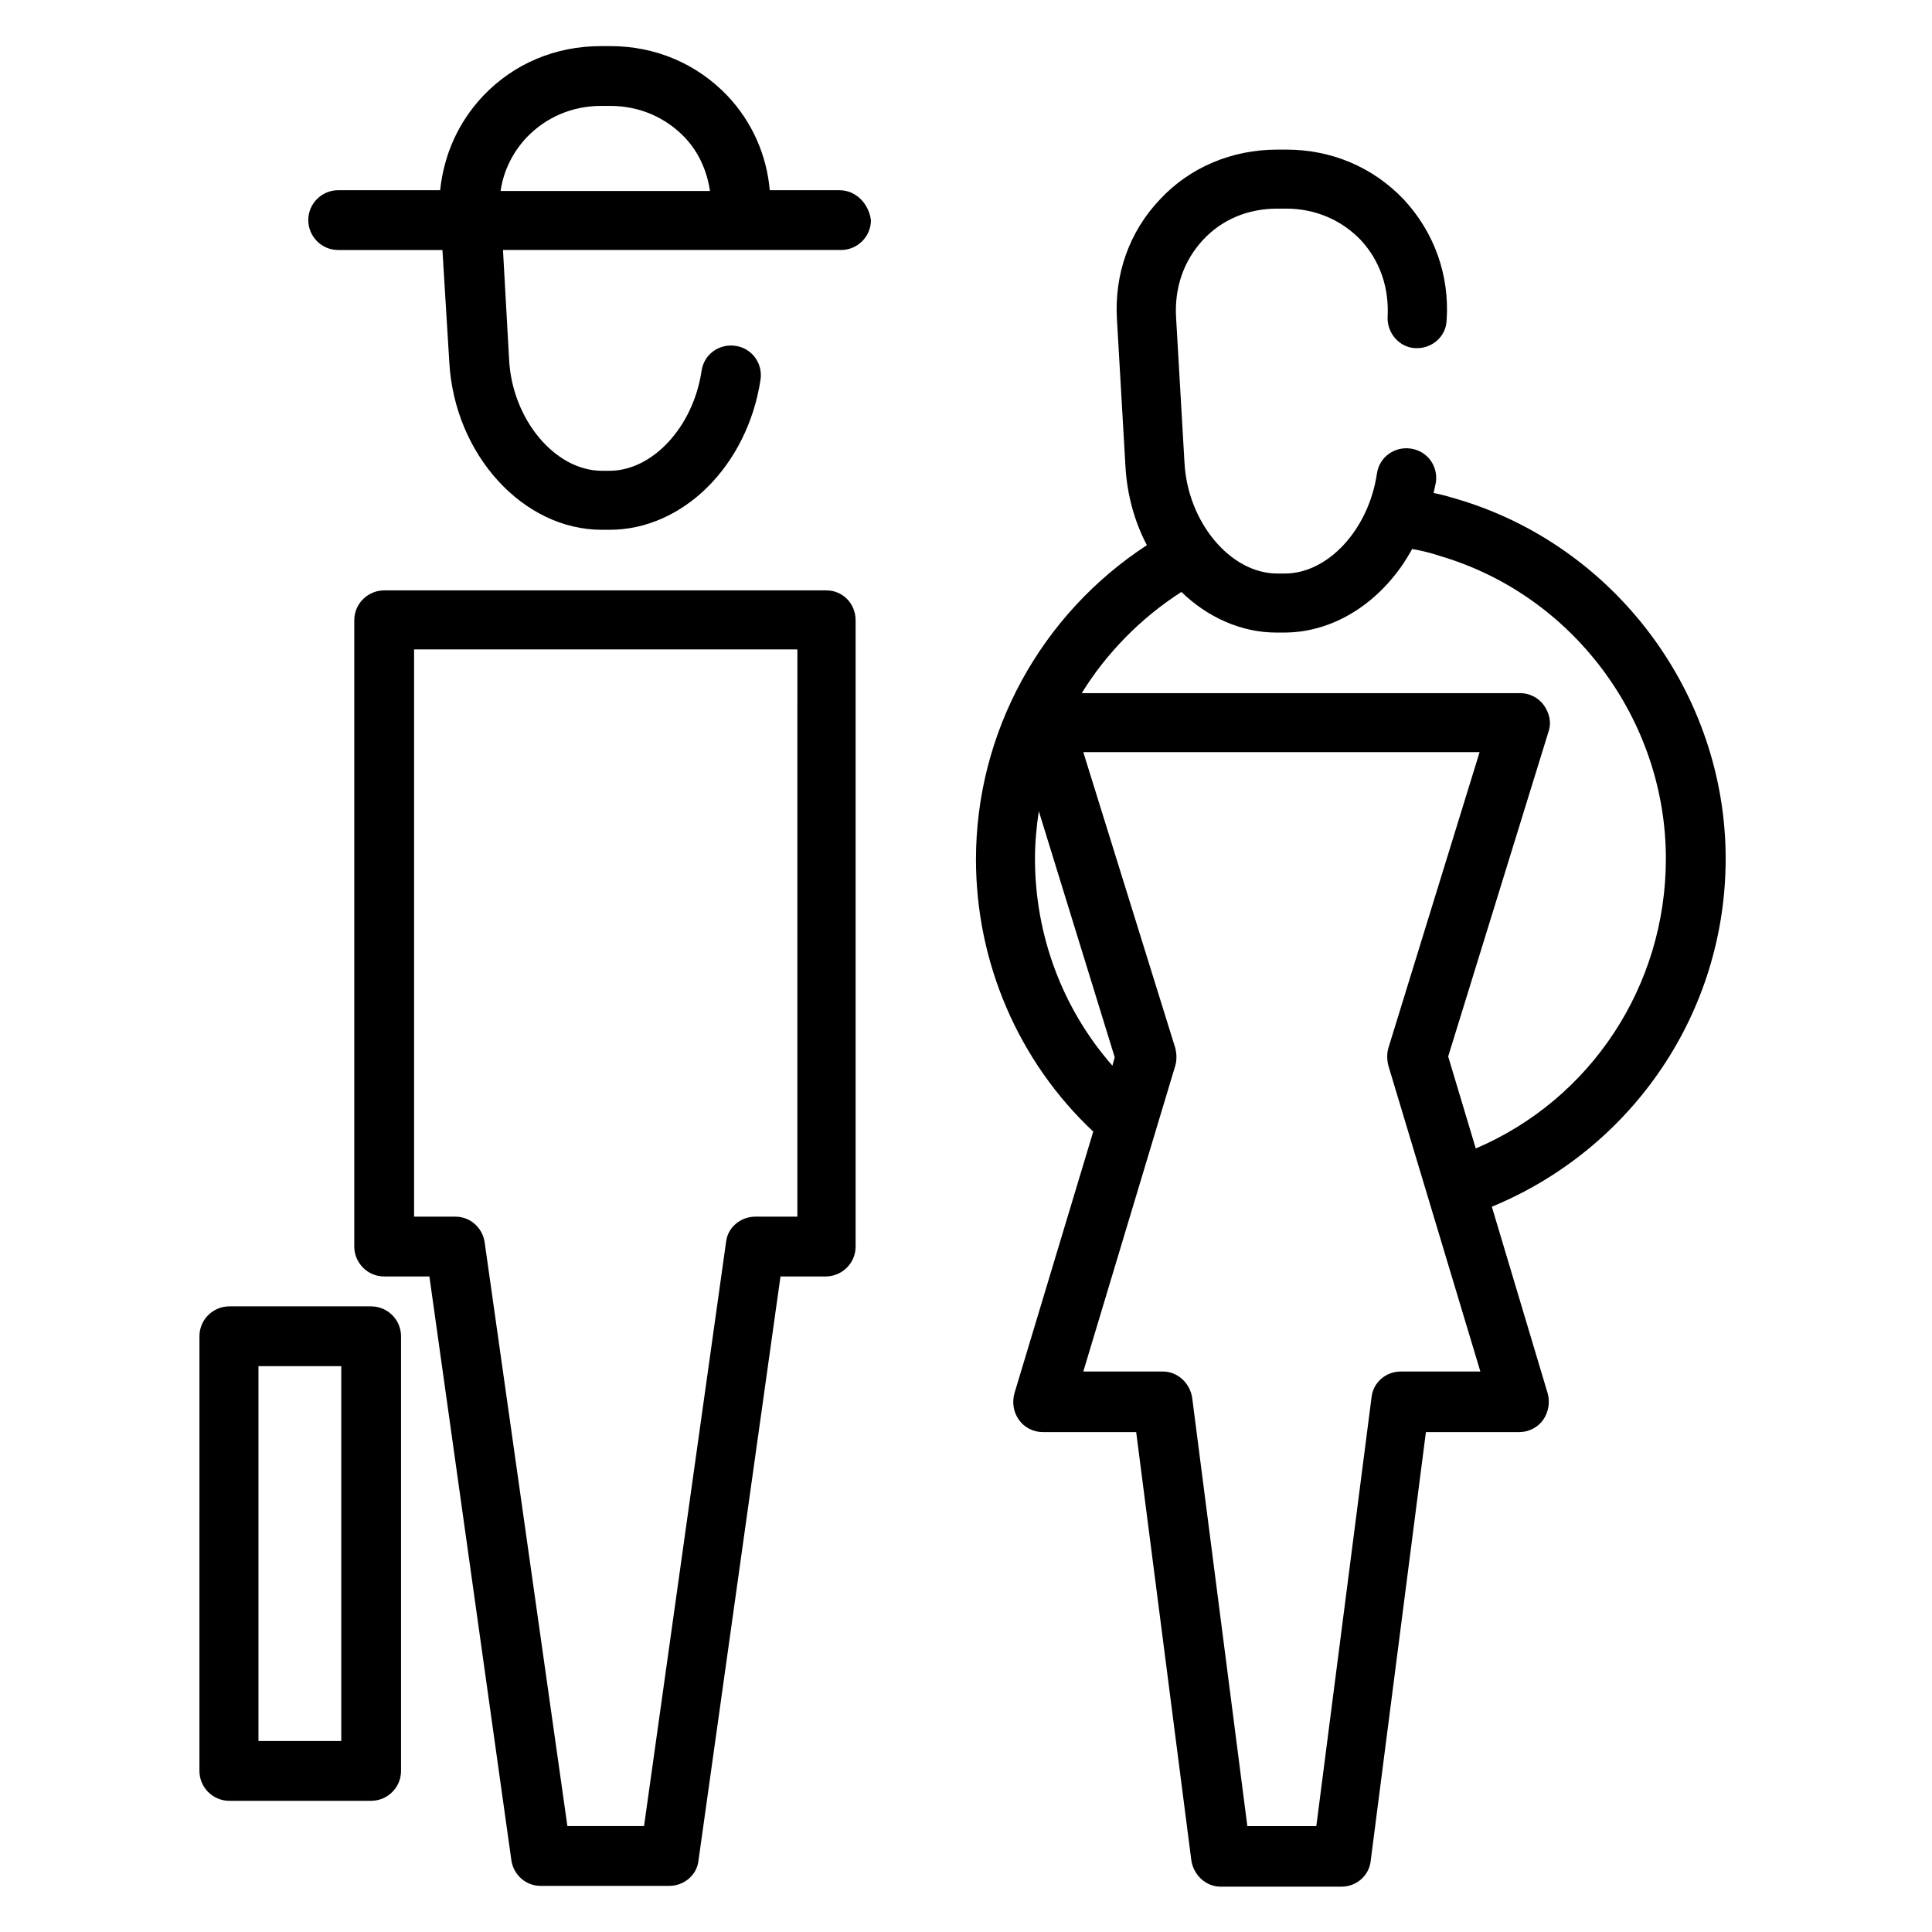
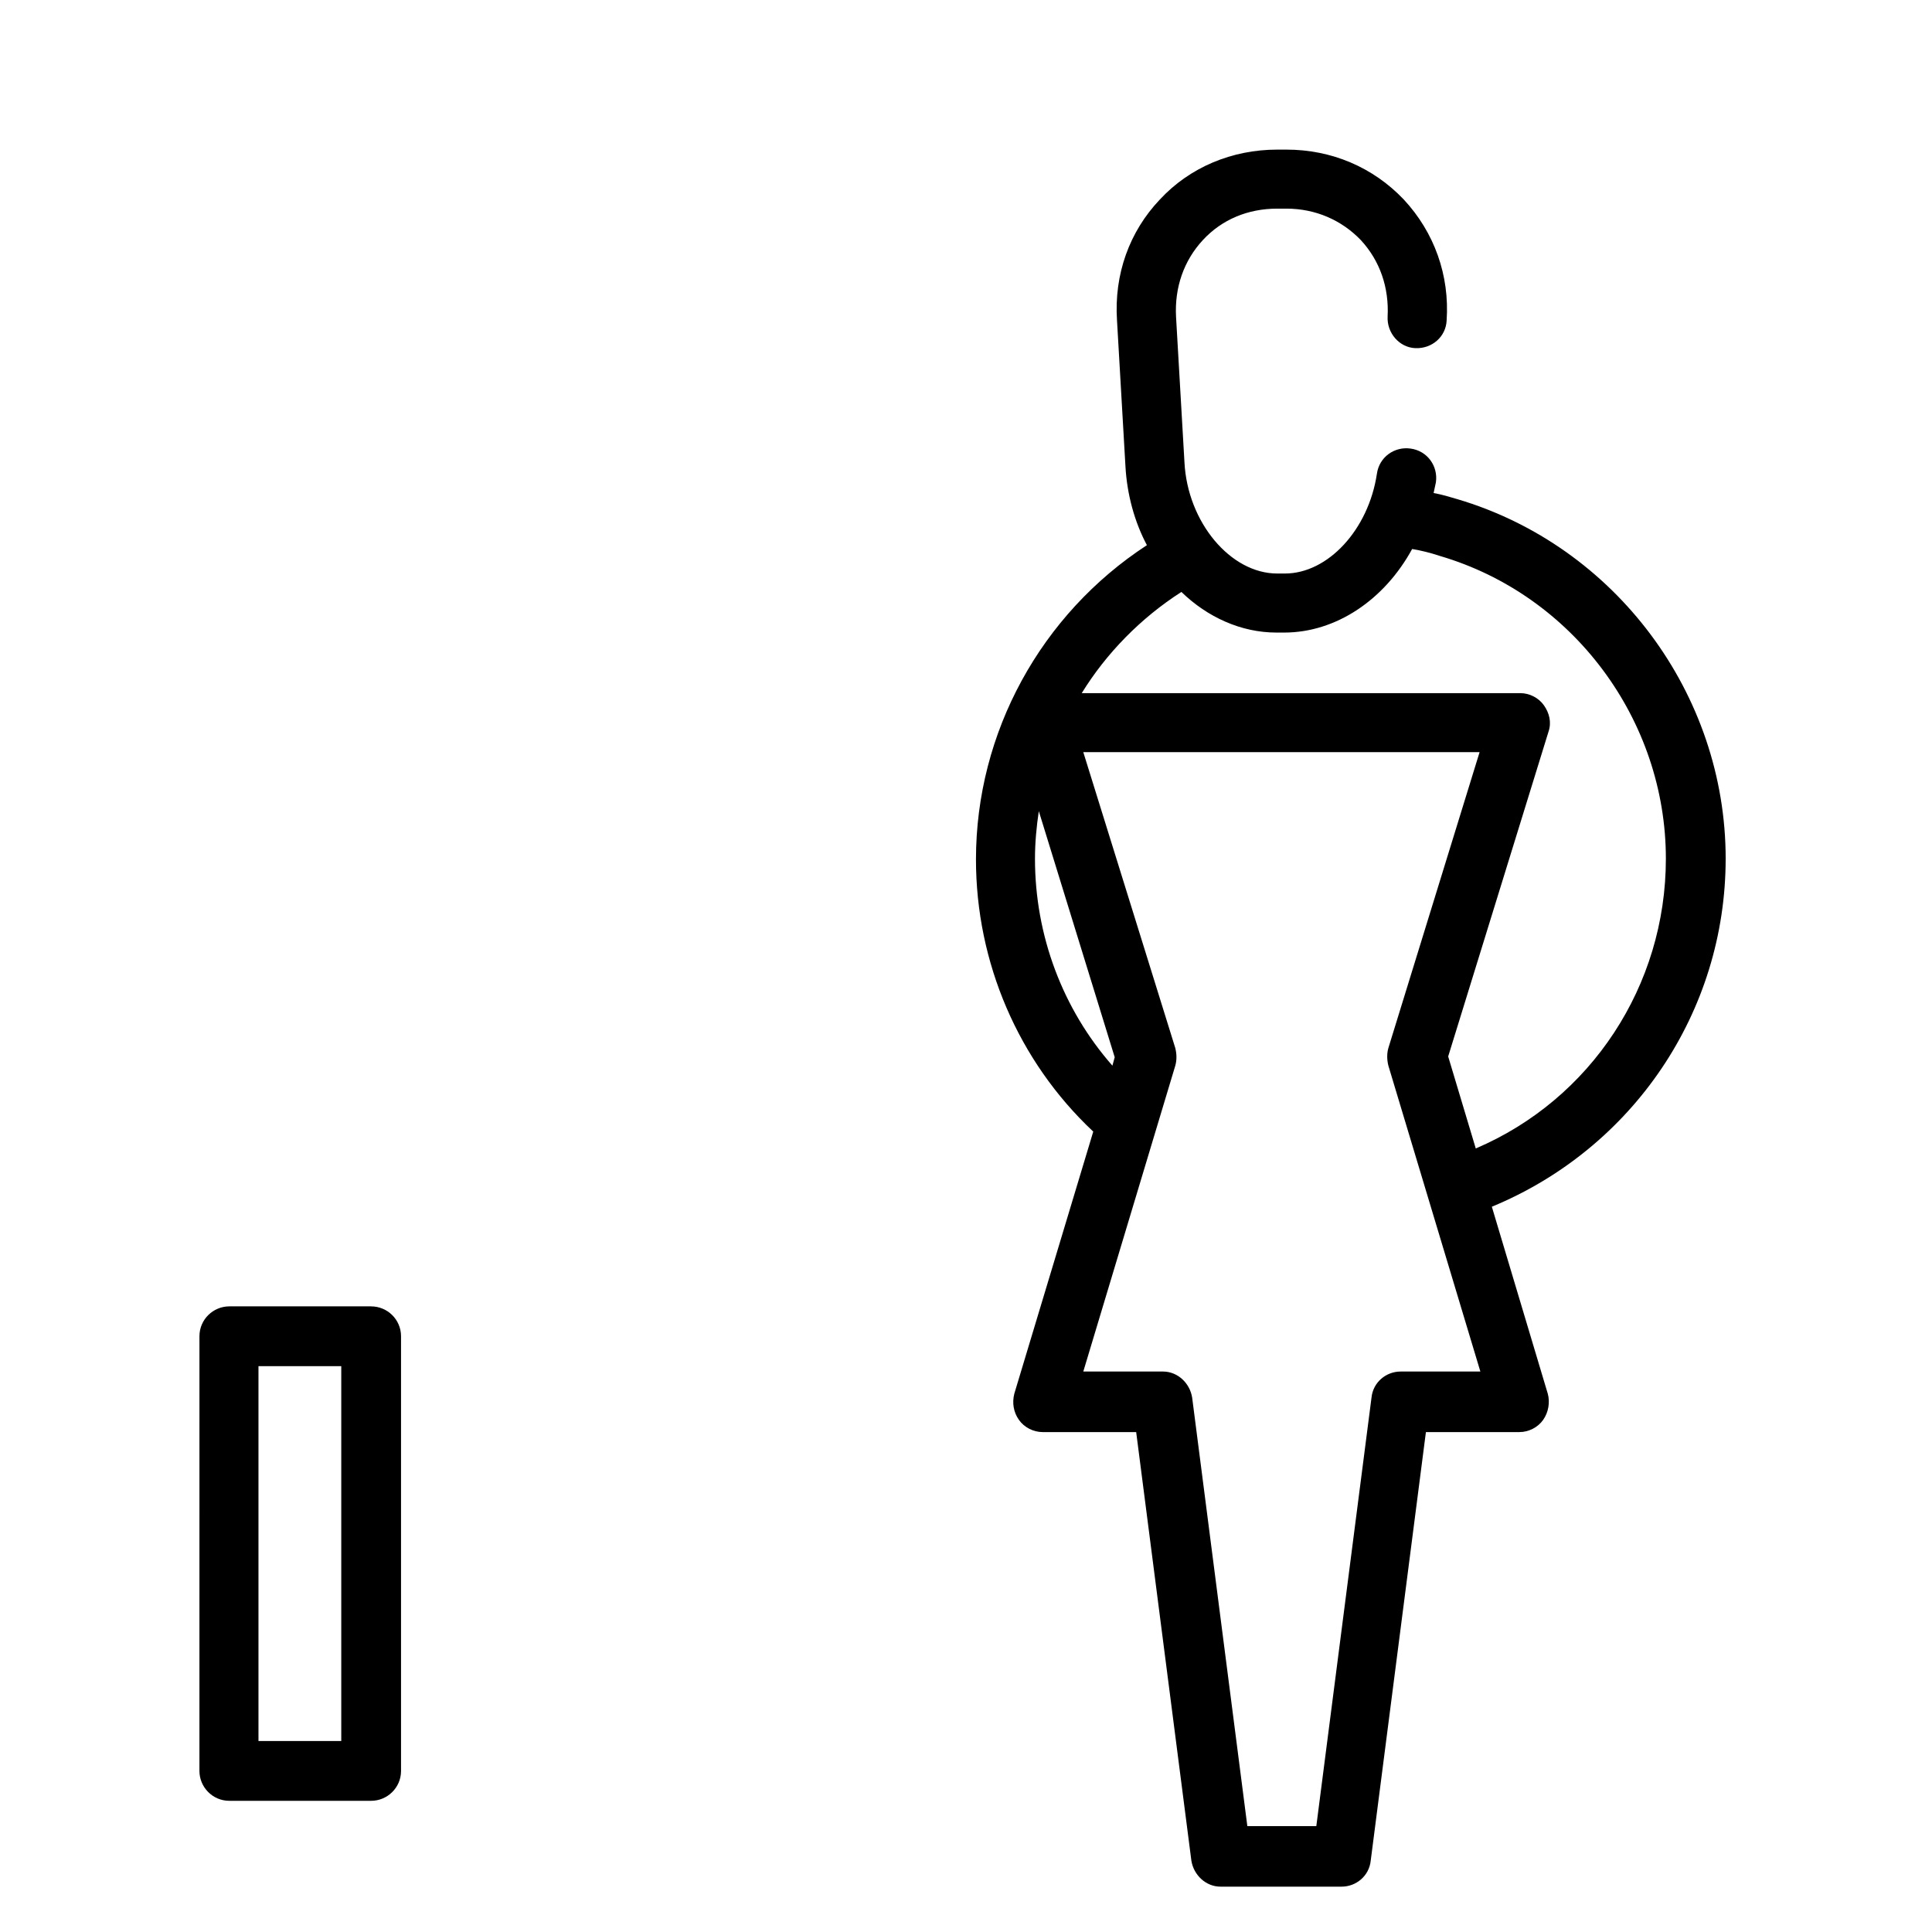
<svg xmlns="http://www.w3.org/2000/svg" fill="#000000" width="800px" height="800px" version="1.1" viewBox="144 144 512 512">
  <g>
-     <path d="m363.03 300.46h-117.22c-4.266 0-7.922 3.453-7.922 7.922v165.97c0 4.266 3.453 7.922 7.922 7.922h11.984l21.738 154.8c0.609 3.859 3.859 6.703 7.719 6.703h34.133c3.859 0 7.312-2.844 7.719-6.703l21.738-154.8h11.984c4.266 0 7.922-3.453 7.922-7.922v-165.97c0-4.469-3.453-7.922-7.719-7.922zm-7.926 165.97h-10.969c-3.859 0-7.312 2.844-7.719 6.703l-21.738 154.8h-20.312l-21.941-154.8c-0.609-3.859-3.859-6.703-7.719-6.703h-10.969v-150.33h101.58l-0.008 150.33z" />
    <path d="m242.36 490.2h-37.582c-4.266 0-7.922 3.453-7.922 7.922l-0.004 115.19c0 4.266 3.453 7.922 7.922 7.922h37.582c4.266 0 7.922-3.453 7.922-7.922v-115.18c0.004-4.473-3.652-7.926-7.918-7.926zm-7.922 115.19h-21.941v-99.34h21.941z" />
-     <path d="m366.48 194.41h-18.488c-0.812-9.344-4.672-18.082-11.172-24.988-8.129-8.531-19.098-13.203-31.082-13.203h-2.438c-12.191 0-23.16 4.672-31.285 13.207-6.5 6.906-10.359 15.438-11.375 24.988l-27.02-0.004c-4.266 0-7.922 3.453-7.922 7.922 0 4.266 3.453 7.922 7.922 7.922h27.629l1.828 29.863c1.422 24.379 19.504 44.285 40.426 44.285h2.031c19.504 0 36.566-17.066 40.02-39.816 0.609-4.266-2.234-8.328-6.703-8.938-4.266-0.609-8.328 2.234-8.938 6.703-2.234 14.828-13 26.41-24.379 26.41h-2.031c-12.391 0-23.77-13.609-24.582-29.457l-1.625-29.051h89.59c4.266 0 7.922-3.453 7.922-7.922-0.609-4.465-4.062-7.922-8.328-7.922zm-89.793 0c0.812-5.281 3.25-10.156 6.906-14.016 5.078-5.281 11.984-8.328 19.707-8.328h2.438c7.719 0 14.625 3.047 19.707 8.328 3.656 3.859 5.891 8.734 6.703 14.219h-55.461z" />
    <path d="m601.32 371.56c0-43.676-29.254-82.887-71.102-95.277-2.031-0.609-4.062-1.219-6.297-1.625 0.203-1.016 0.406-1.828 0.609-2.844 0.609-4.266-2.234-8.328-6.703-8.938-4.266-0.609-8.328 2.234-8.938 6.703-2.234 14.828-13 26.41-24.379 26.41h-2.031c-12.391 0-23.77-13.609-24.582-29.457l-2.234-38.598c-0.406-7.719 2.031-14.828 7.109-20.316 5.078-5.484 11.984-8.328 19.707-8.328h2.438c7.719 0 14.625 3.047 19.707 8.328 5.078 5.484 7.516 12.594 7.109 20.316-0.203 4.266 3.047 8.125 7.312 8.328 4.469 0.203 8.125-3.047 8.328-7.312 0.812-11.984-3.25-23.363-11.375-32.098-8.125-8.531-19.098-13.203-31.082-13.203h-2.438c-11.984 0-23.16 4.672-31.082 13.203-8.125 8.531-12.188 19.91-11.375 32.098l2.234 38.598c0.406 7.516 2.438 14.828 5.688 20.926-28.035 18.285-45.301 49.566-45.301 83.293 0 27.223 11.172 53.43 31.082 72.117l-20.926 69.477c-0.609 2.438-0.203 4.875 1.219 6.906s3.859 3.25 6.297 3.25h24.785l14.625 113.56c0.609 3.859 3.859 6.906 7.719 6.906h32.094c3.859 0 7.312-2.844 7.719-6.906l14.625-113.56h24.785c2.438 0 4.875-1.219 6.297-3.25s1.828-4.672 1.219-6.906l-14.828-49.566c37.383-15.445 61.965-51.605 61.965-92.234zm-183.04 0c0-4.266 0.406-8.531 1.016-12.594l20.113 65.211-0.609 2.234c-13.207-15.035-20.52-34.539-20.52-54.852zm96.902 135.91c-3.859 0-7.312 2.844-7.719 6.906l-14.625 113.56h-18.281l-14.625-113.56c-0.609-3.859-3.859-6.906-7.719-6.906h-21.129l24.379-81.055c0.406-1.422 0.406-3.047 0-4.672l-24.379-78.414h52.617l52.406-0.004-24.176 78.414c-0.406 1.422-0.406 3.047 0 4.672l24.379 81.055zm19.91-59.117-7.312-24.379 26.609-86.133c0.812-2.438 0.203-4.875-1.219-6.906s-3.859-3.25-6.297-3.25h-116.2c6.5-10.562 15.641-19.91 26.41-26.816 6.906 6.703 15.844 10.766 25.191 10.766h2.031c13.812 0 26.613-8.734 33.926-22.145 2.438 0.406 4.875 1.016 7.312 1.828 35.348 10.359 59.93 43.473 59.93 80.242 0 33.727-19.906 63.793-50.379 76.793z" />
  </g>
</svg>